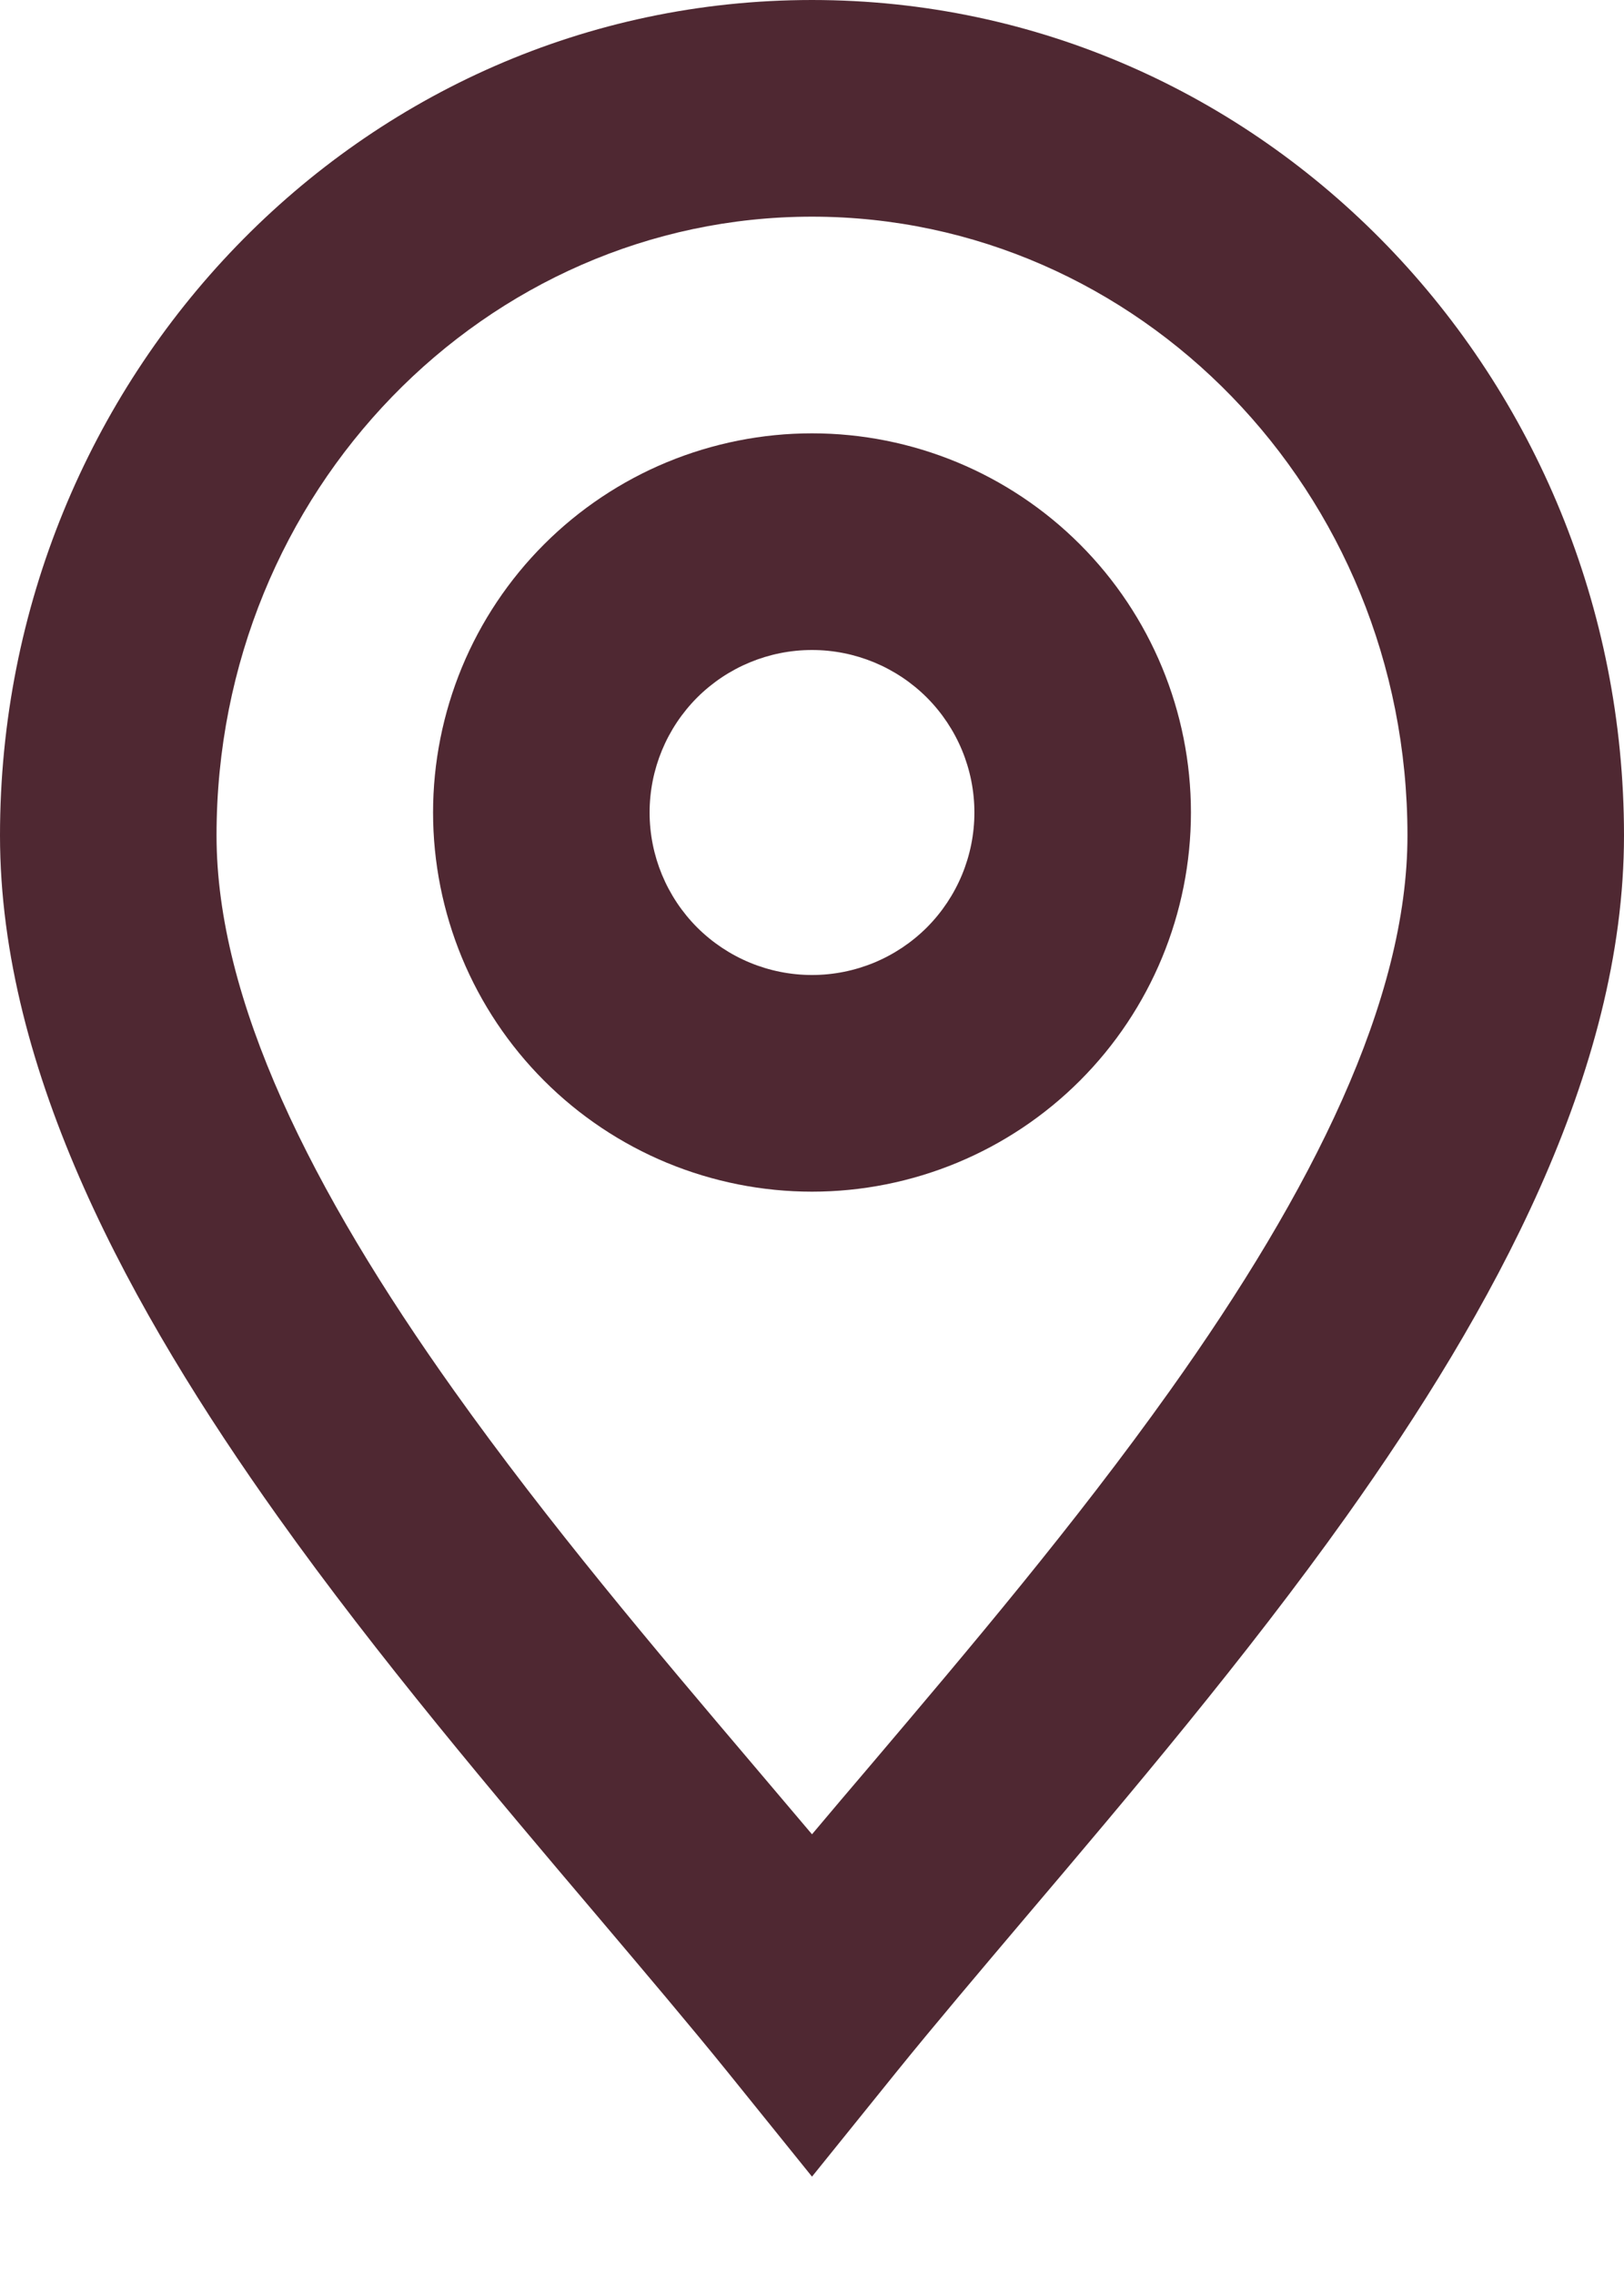
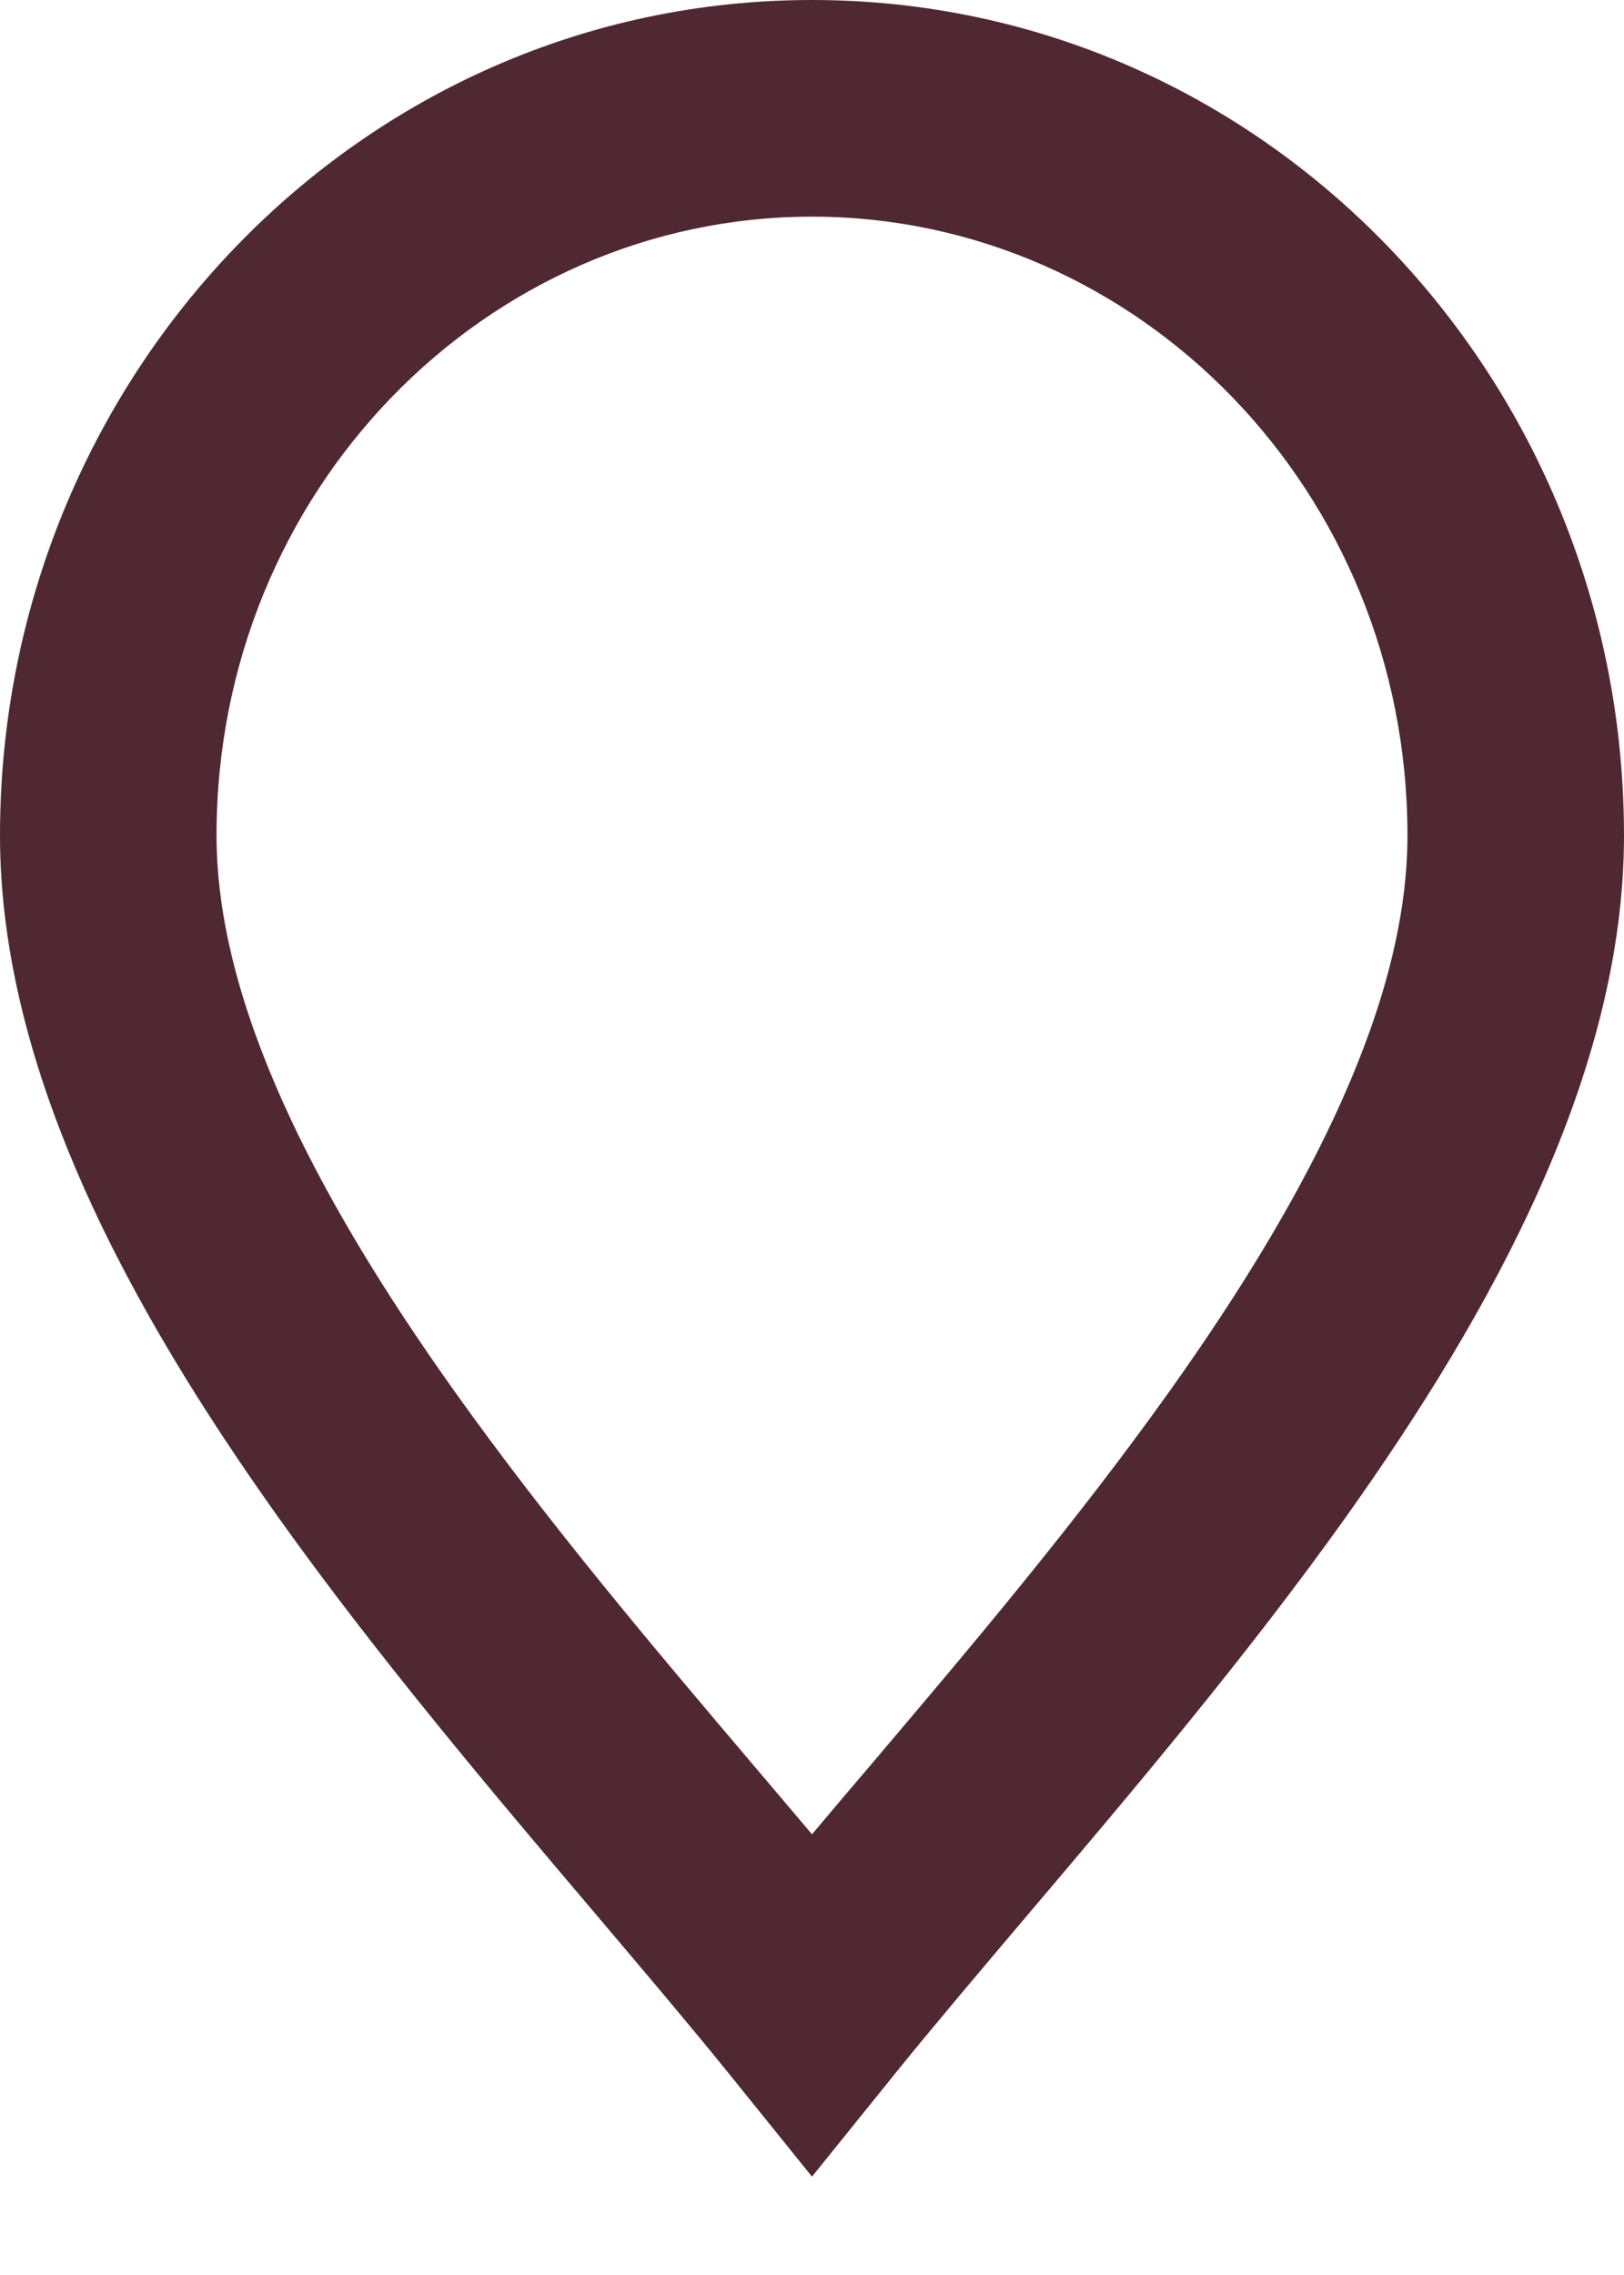
<svg xmlns="http://www.w3.org/2000/svg" width="15" height="21" viewBox="0 0 15 21" fill="none">
-   <path fill-rule="evenodd" clip-rule="evenodd" d="M7.5 4C7.04 4 6.585 4.091 6.161 4.266C5.736 4.442 5.35 4.7 5.025 5.025C4.7 5.35 4.442 5.736 4.266 6.161C4.091 6.585 4 7.04 4 7.5C4 7.96 4.091 8.415 4.266 8.839C4.442 9.264 4.7 9.65 5.025 9.975C5.35 10.3 5.736 10.558 6.161 10.734C6.585 10.909 7.04 11 7.5 11C8.428 11 9.319 10.631 9.975 9.975C10.631 9.319 11 8.428 11 7.5C11 6.572 10.631 5.681 9.975 5.025C9.319 4.369 8.428 4 7.5 4ZM6 7.5C6 7.102 6.158 6.721 6.439 6.439C6.721 6.158 7.102 6 7.5 6C7.898 6 8.279 6.158 8.561 6.439C8.842 6.721 9 7.102 9 7.5C9 7.898 8.842 8.279 8.561 8.561C8.279 8.842 7.898 9 7.5 9C7.102 9 6.721 8.842 6.439 8.561C6.158 8.279 6 7.898 6 7.5Z" fill="#4F2832" />
  <path fill-rule="evenodd" clip-rule="evenodd" d="M7.5 0C3.328 0 0 3.483 0 7.712C0 9.901 1.214 12.101 2.565 13.998C3.488 15.294 4.575 16.576 5.522 17.692C5.962 18.212 6.372 18.695 6.722 19.128L7.5 20.092L8.278 19.128C8.628 18.695 9.038 18.212 9.478 17.692C10.425 16.576 11.512 15.294 12.435 13.998C13.786 12.1 15 9.9 15 7.712C15 3.483 11.672 0 7.5 0ZM2 7.712C2 4.527 4.492 2 7.5 2C10.508 2 13 4.527 13 7.712C13 9.231 12.125 10.986 10.806 12.837C9.929 14.068 8.951 15.221 8.034 16.302C7.853 16.514 7.675 16.724 7.5 16.932L6.966 16.302C6.049 15.222 5.071 14.068 4.194 12.837C2.876 10.987 2 9.231 2 7.712Z" fill="#4F2832" />
</svg>